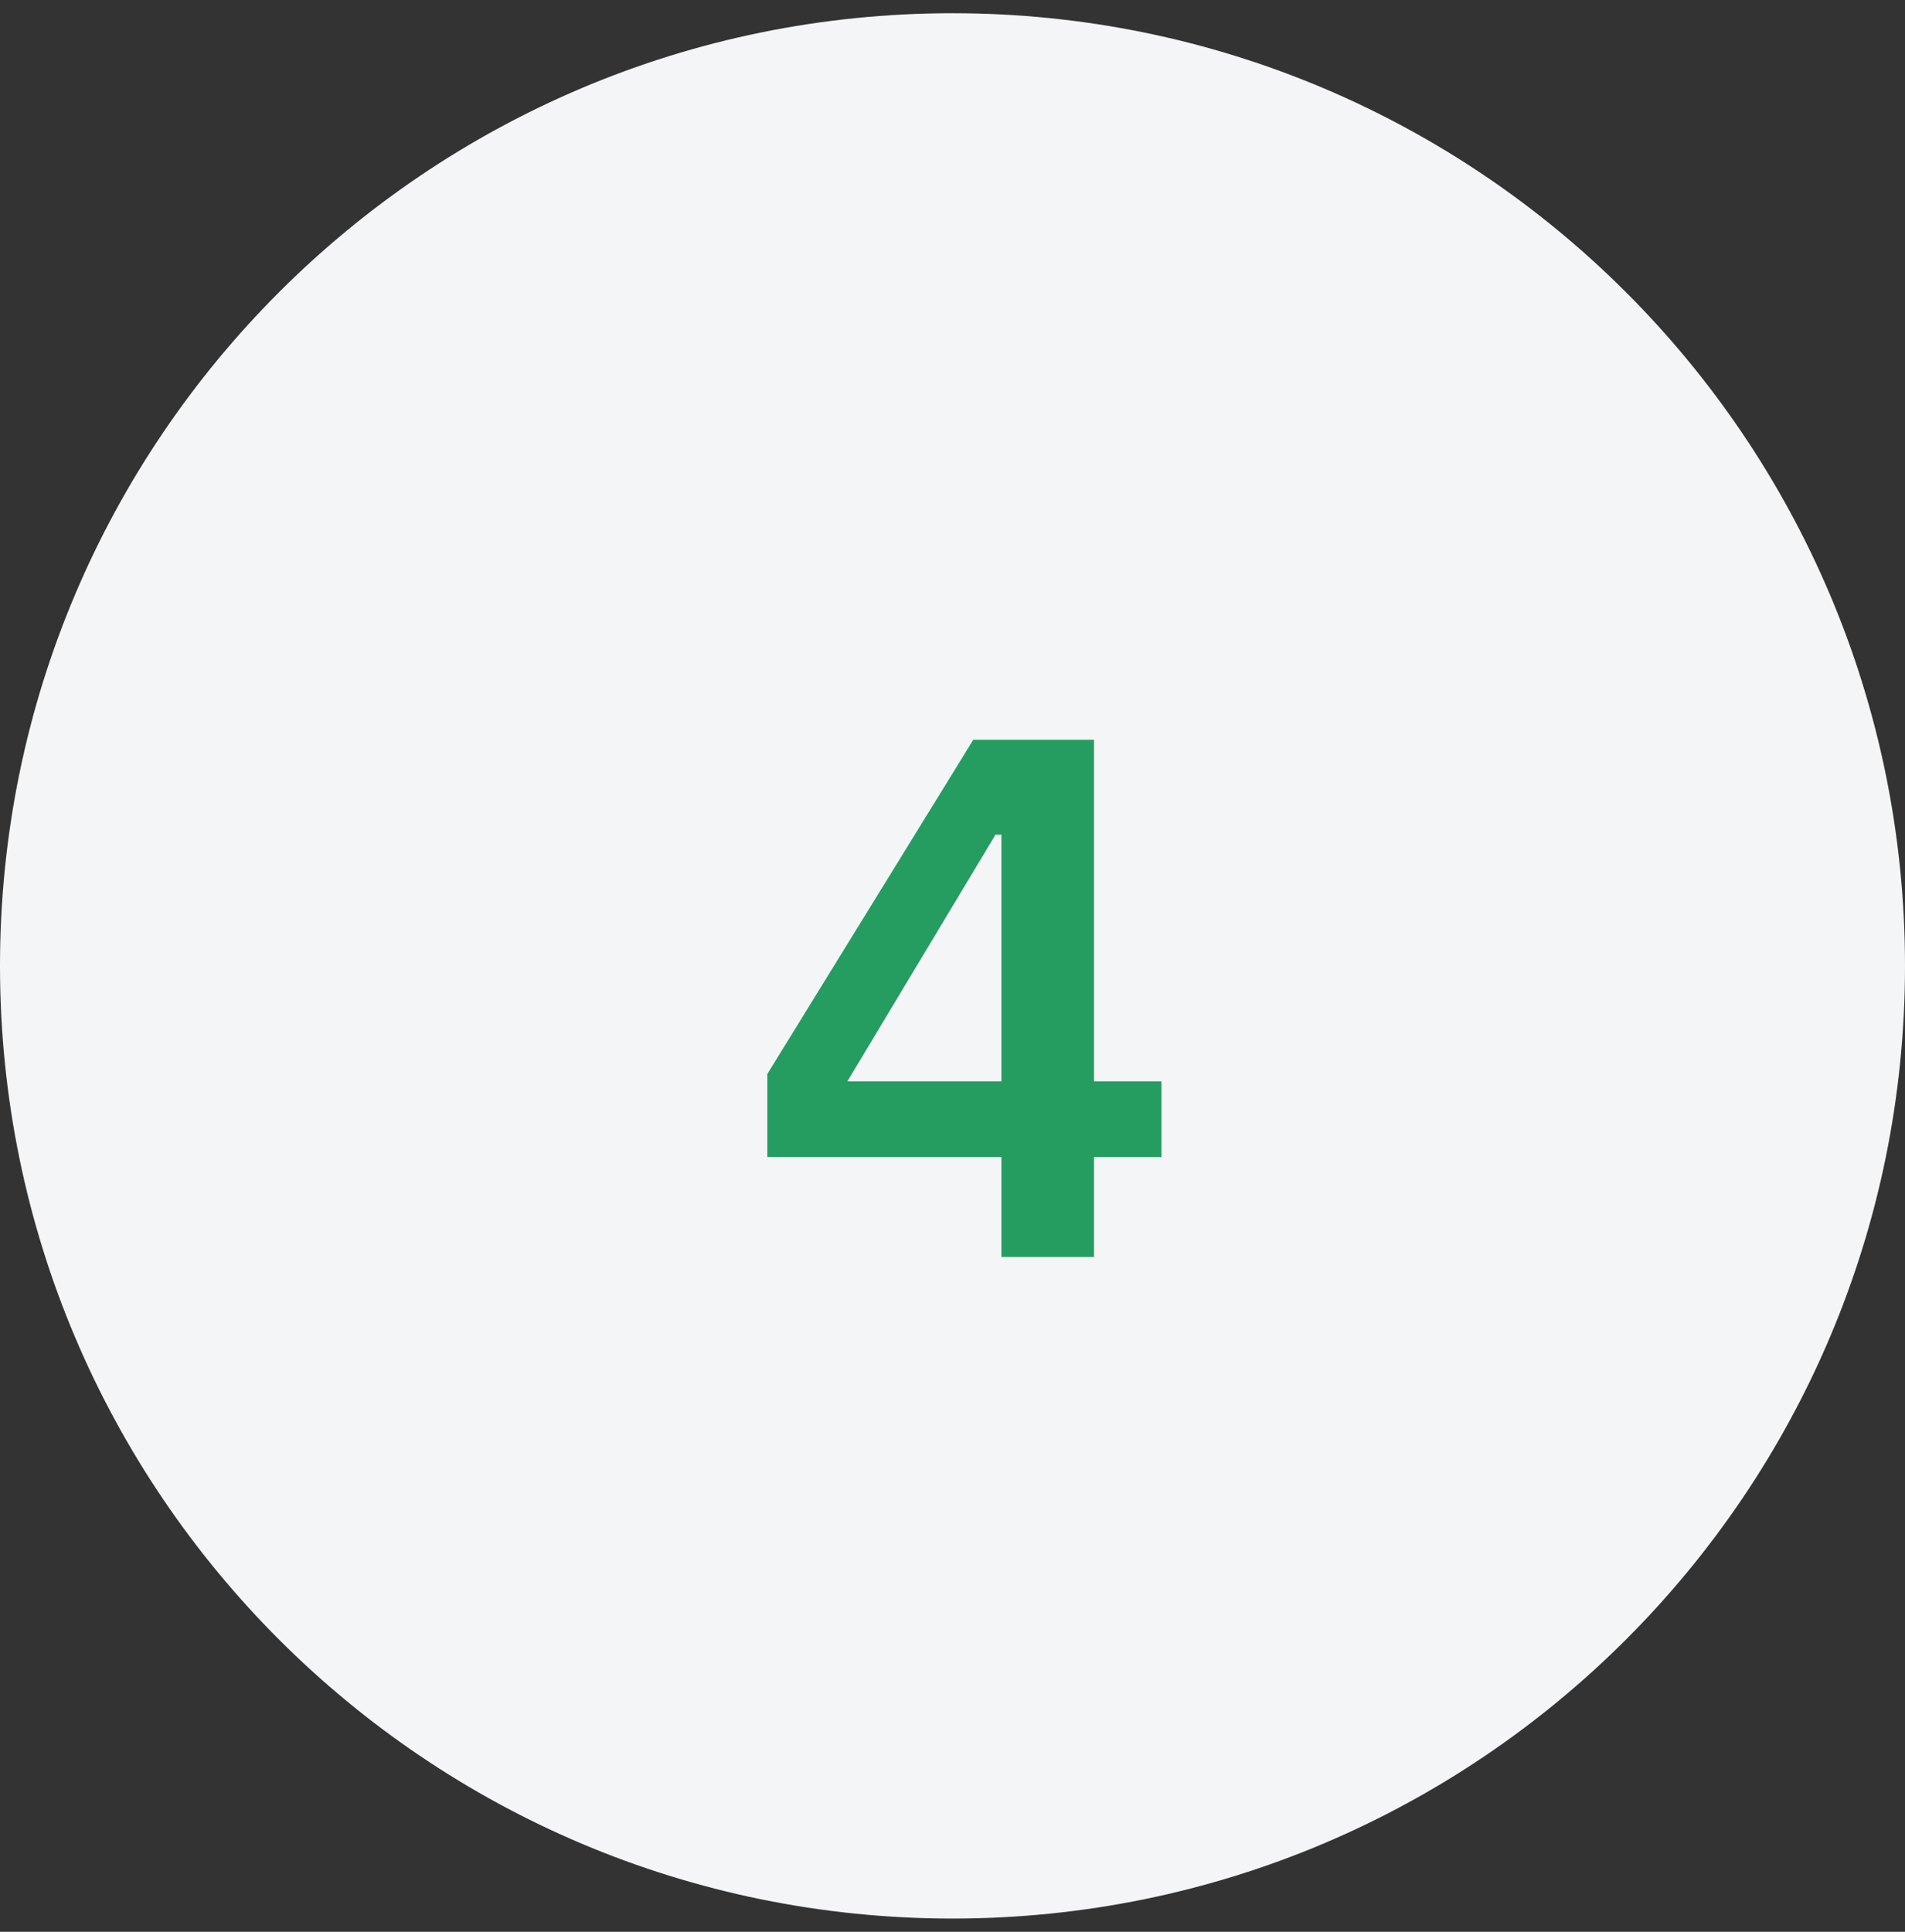
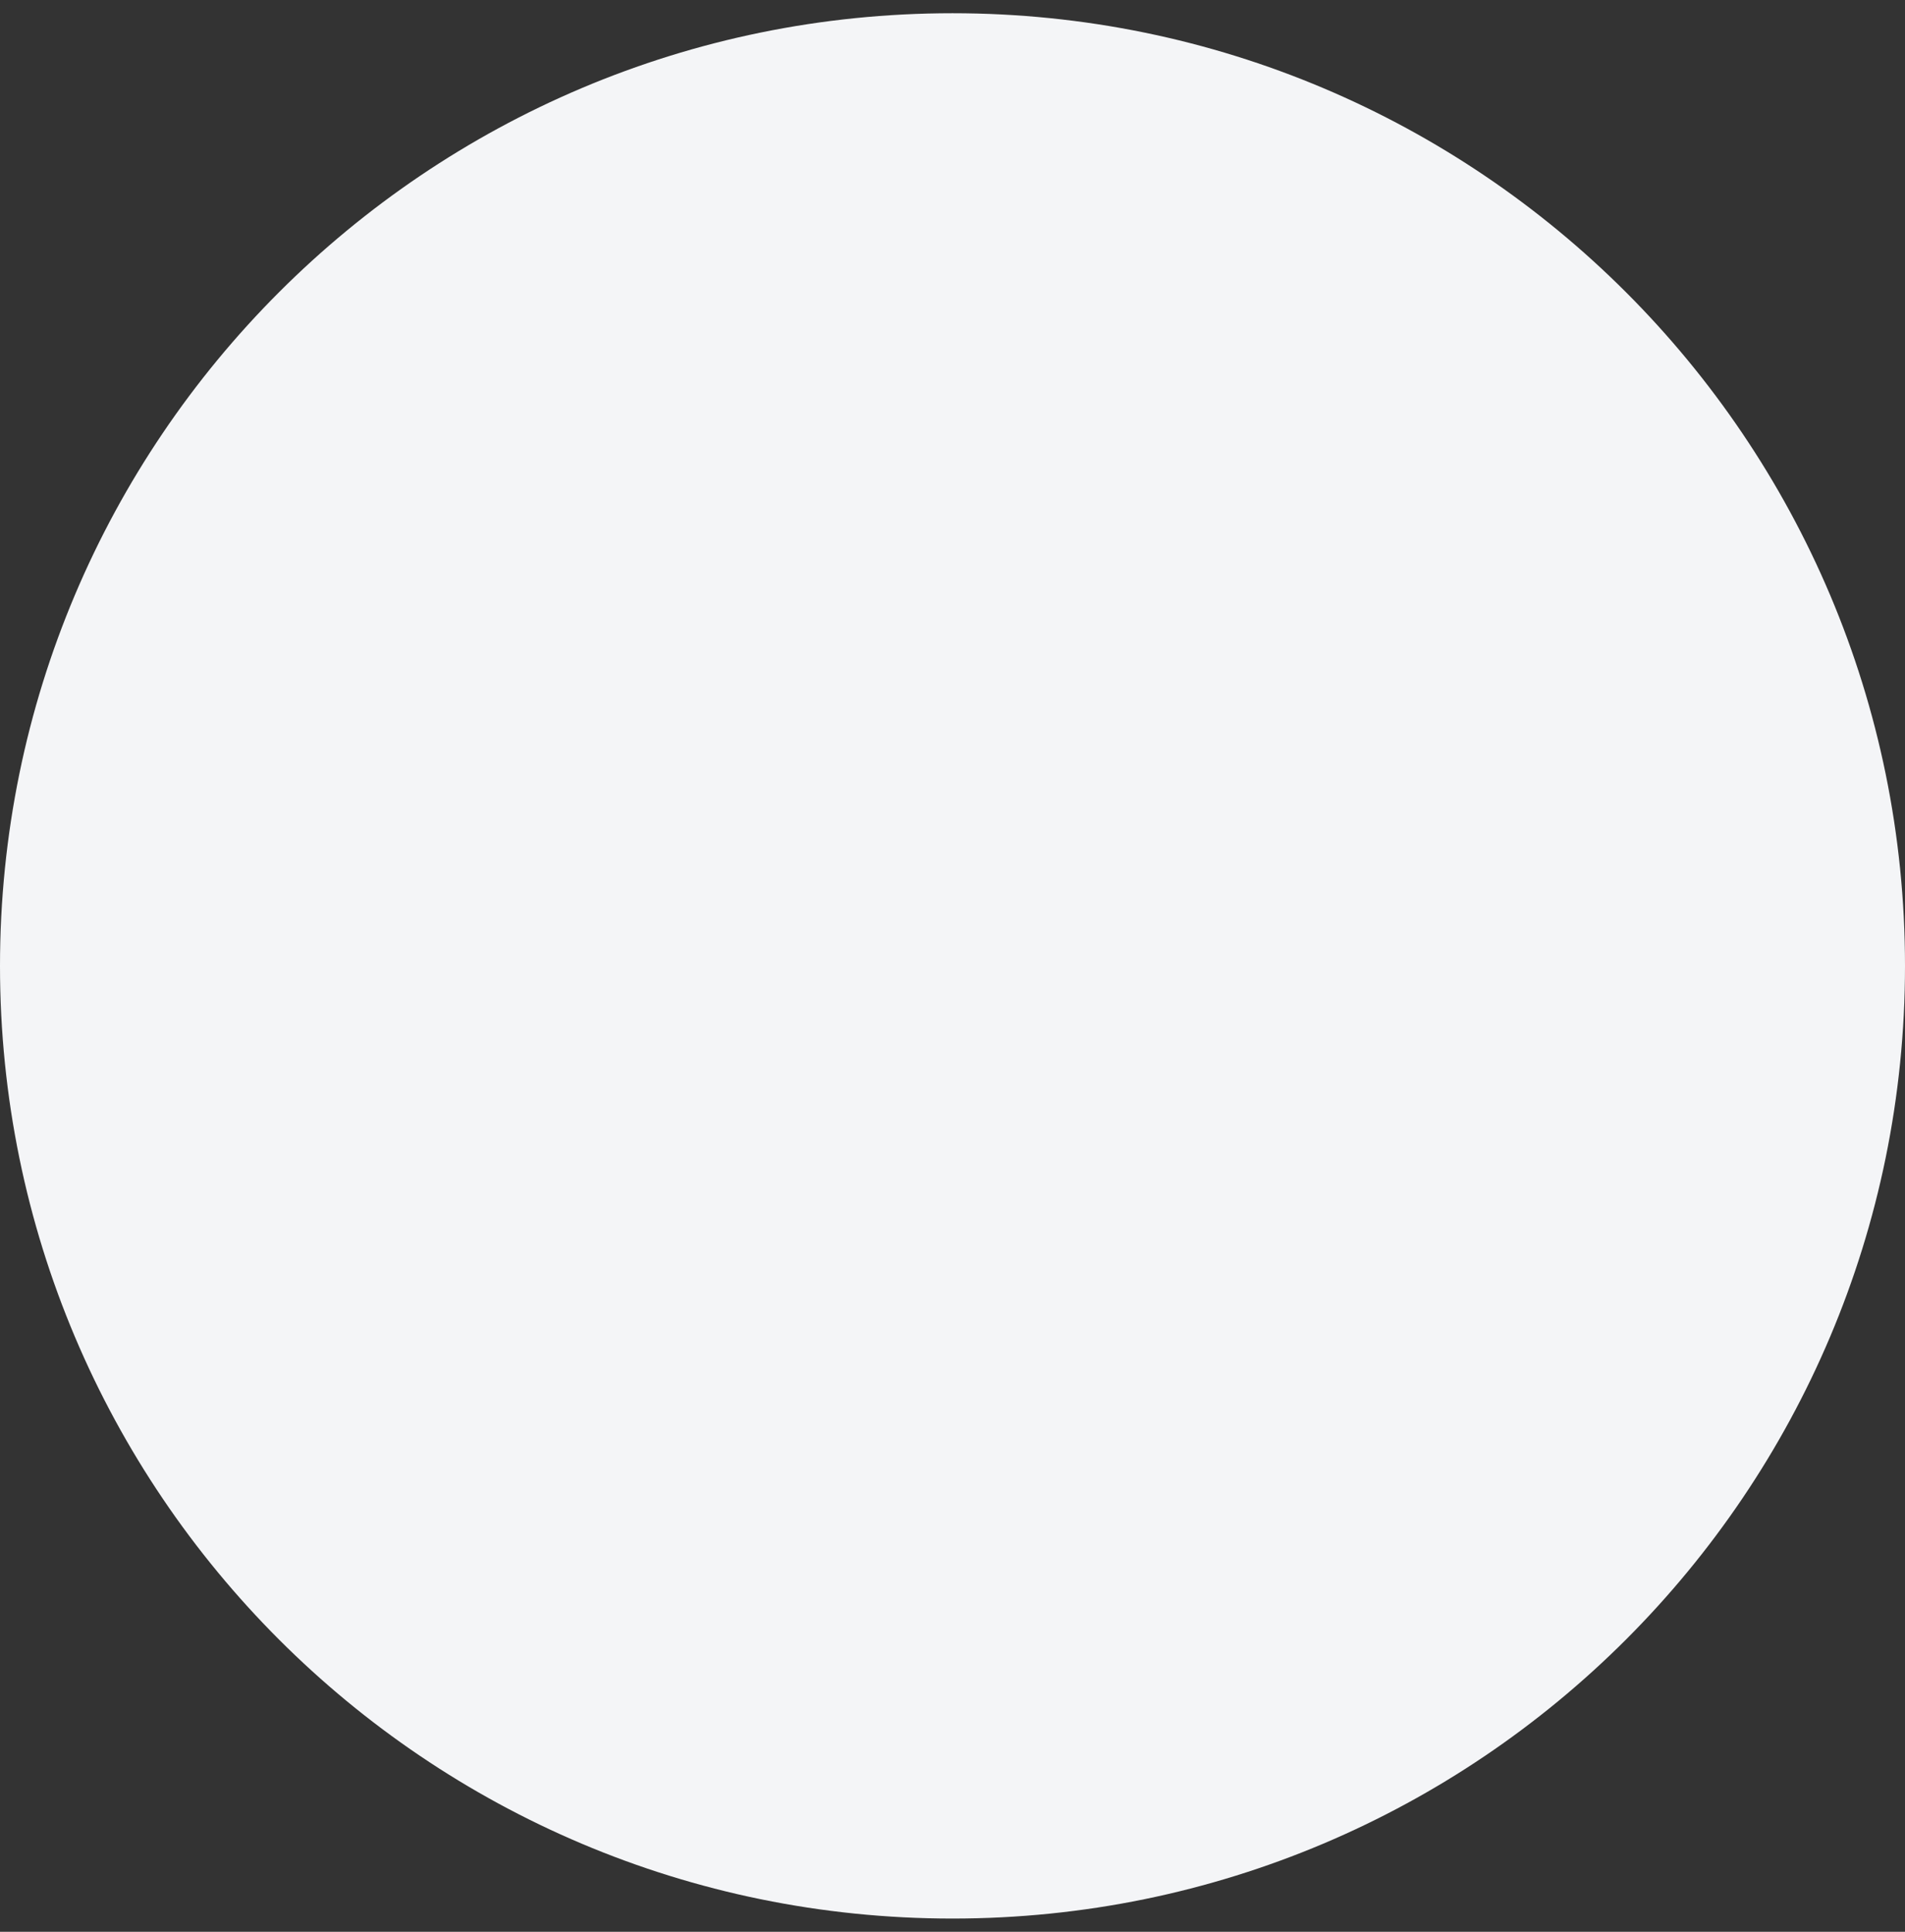
<svg xmlns="http://www.w3.org/2000/svg" width="72" height="73" viewBox="0 0 72 73" fill="none">
  <rect x="0" y="0" width="72" height="73" fill="#333333" stroke="none" />
  <path d="M0 36.5C0 16.618 16.118 0.5 36 0.5C55.882 0.5 72 16.618 72 36.5C72 56.382 55.882 72.5 36 72.5C16.118 72.5 0 56.382 0 36.5Z" fill="#F4F5F7" />
-   <path d="M37.849 47.5V43.72H29.002V40.584L36.785 27.956H41.349V40.864H43.898V43.72H41.349V47.5H37.849ZM32.026 40.864H37.849V31.54H37.626L32.026 40.864Z" fill="#259D61" />
</svg>